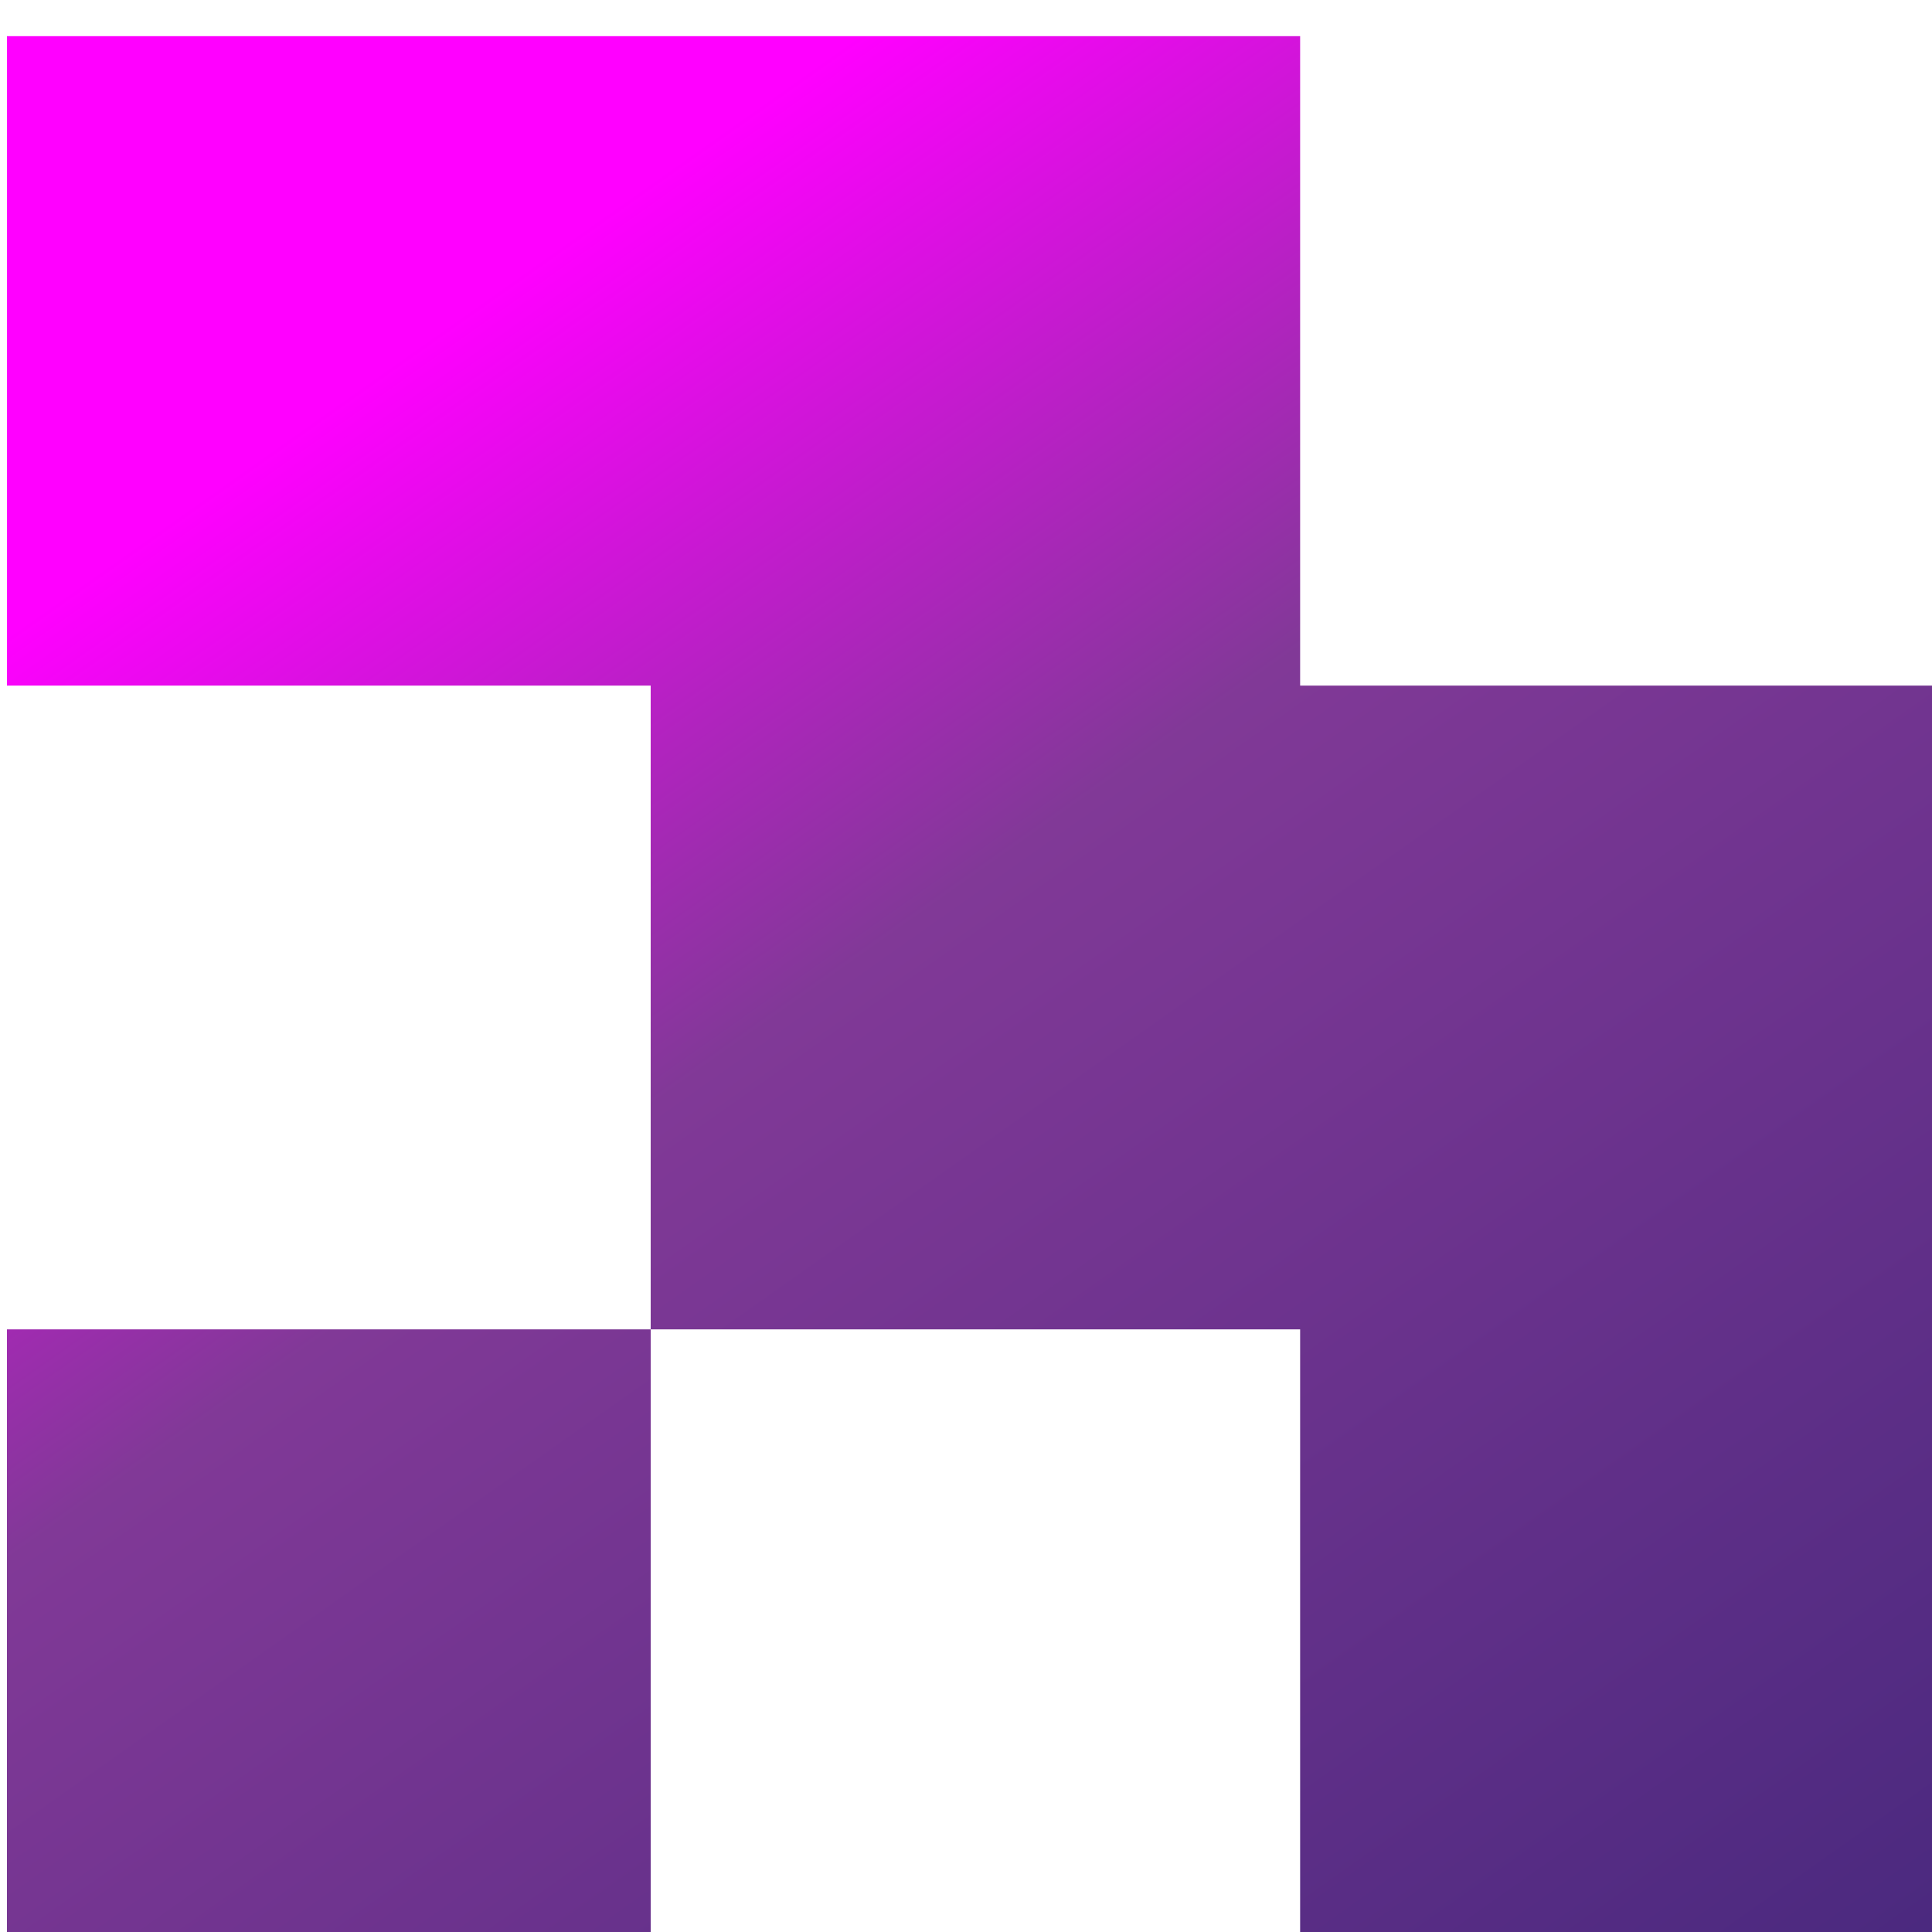
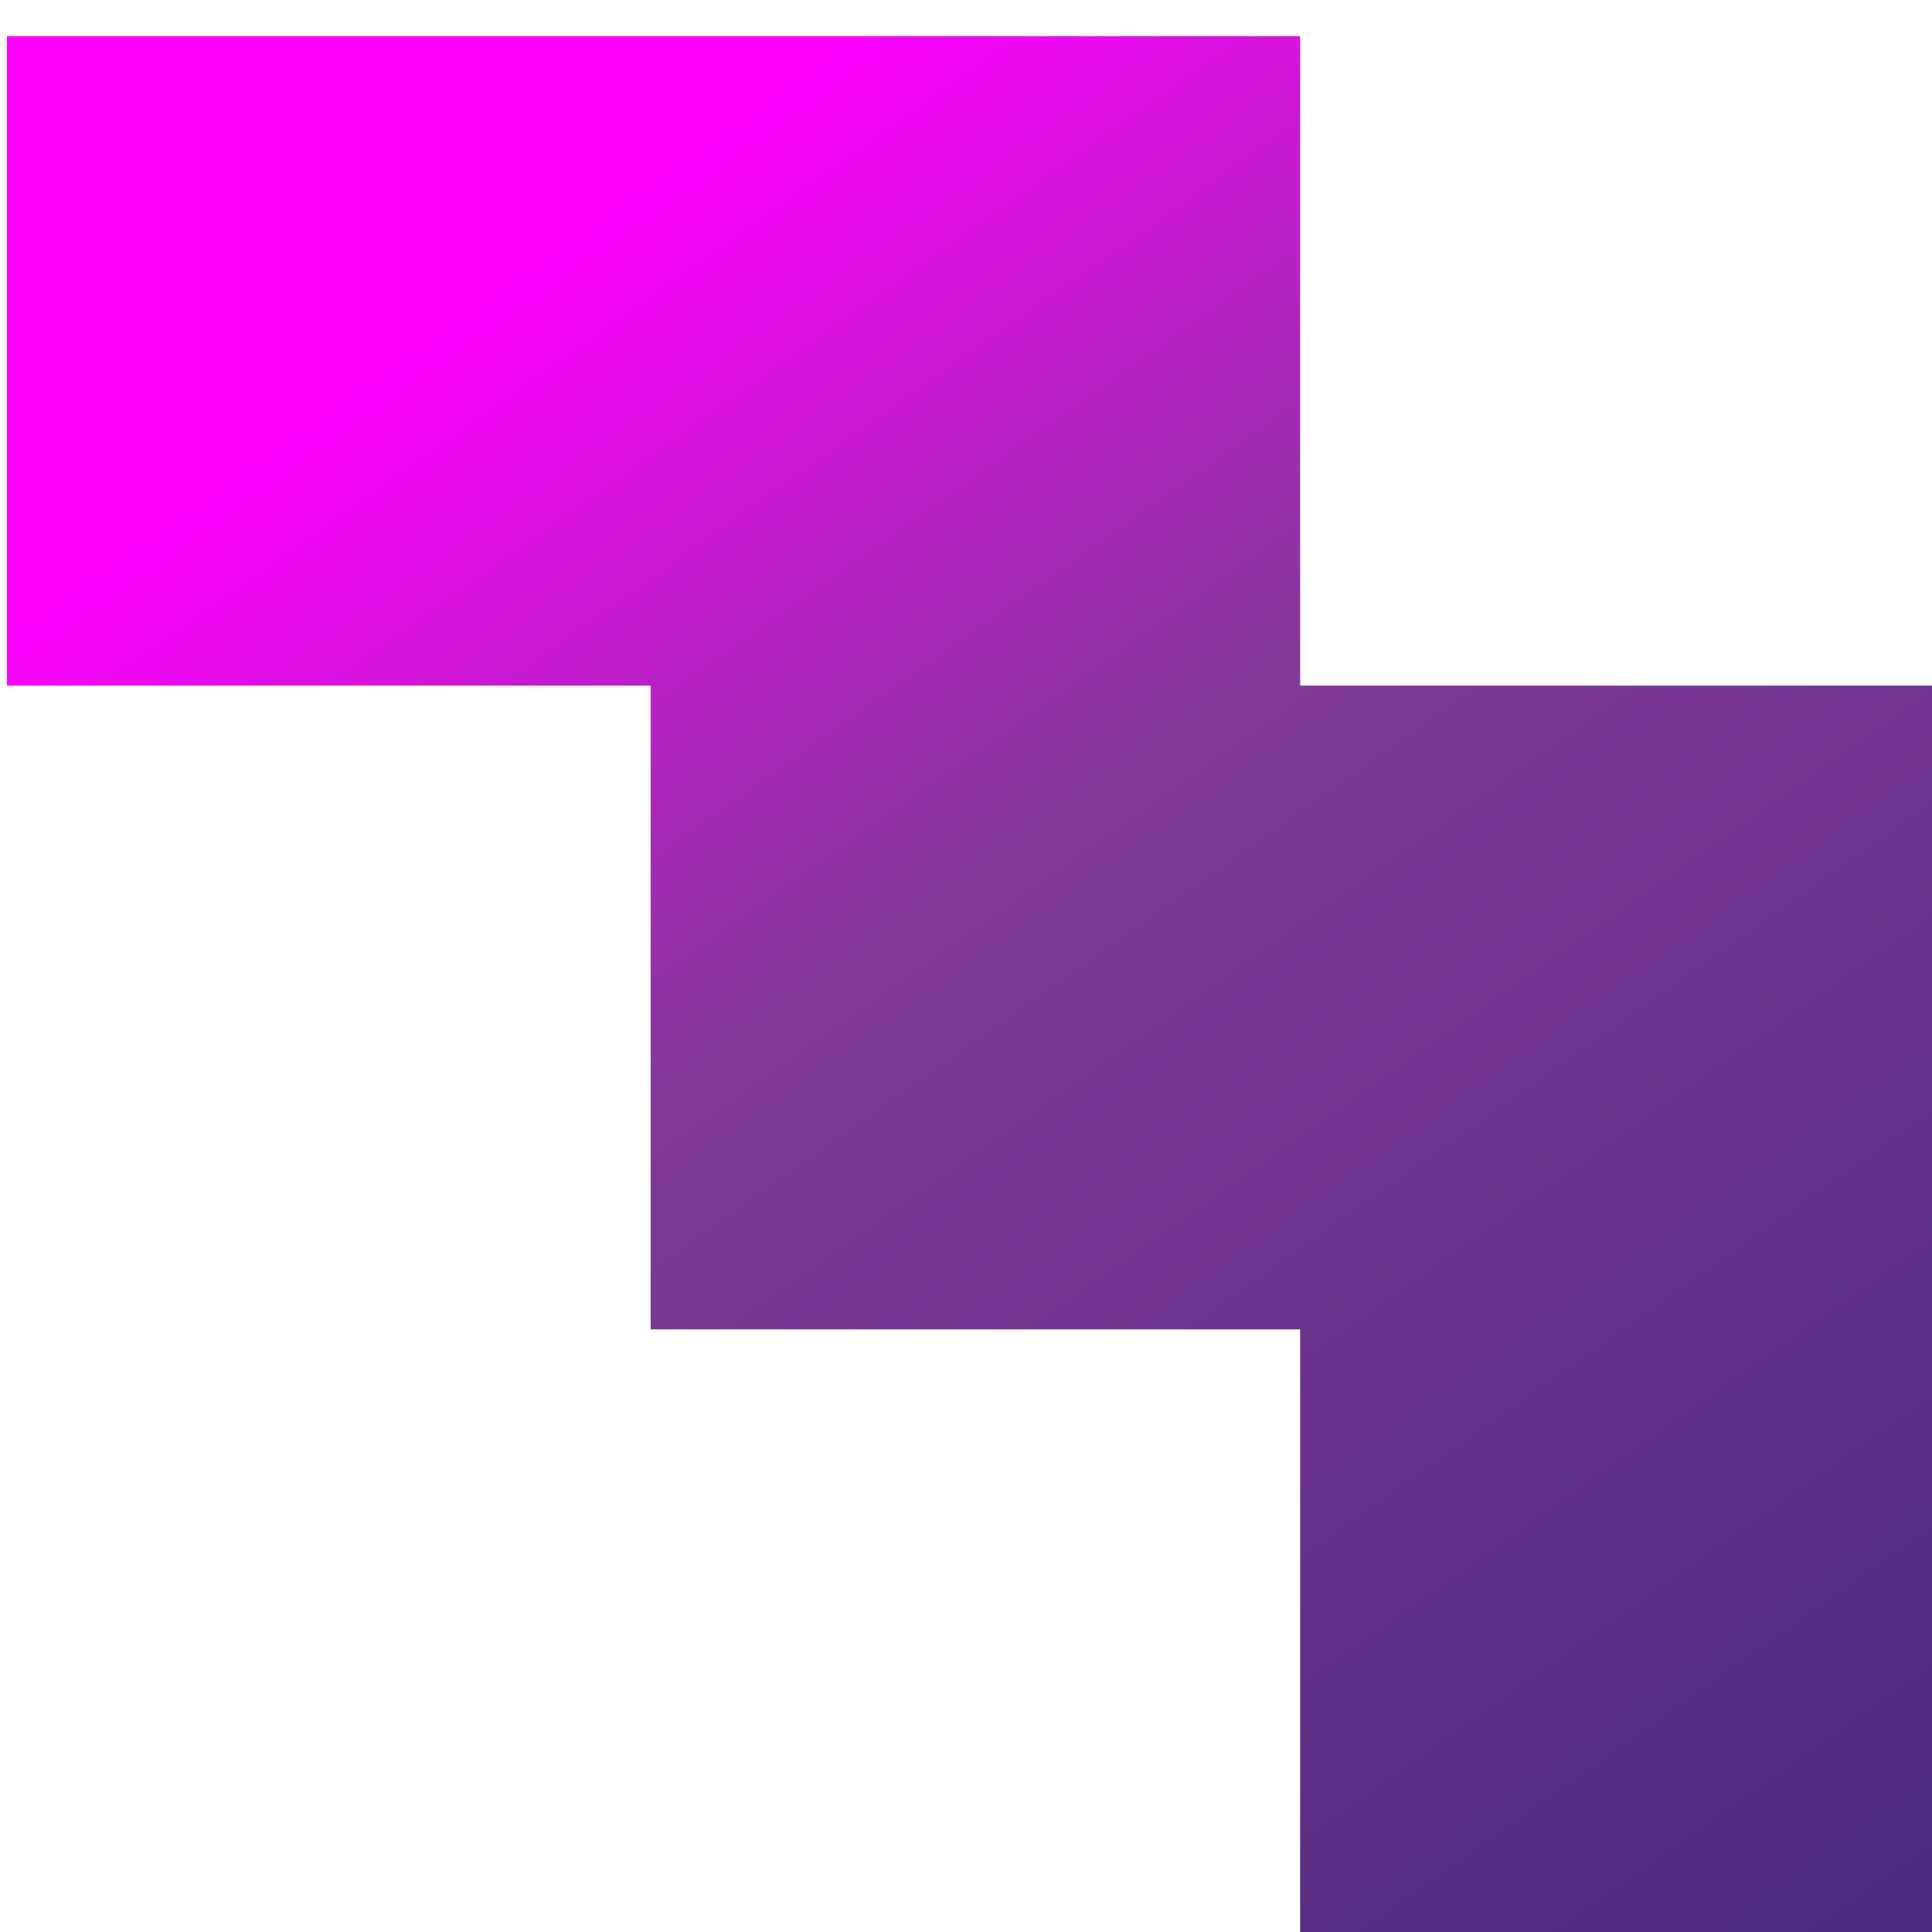
<svg xmlns="http://www.w3.org/2000/svg" version="1.1" id="Layer_1" x="0px" y="0px" width="156" height="156" viewBox="0 0 156 156" style="enable-background: new 0 0 156 156" xml:space="preserve">
  <style type="text/css">
	.st0{fill:#160D37;}
	.st1{fill:url(#SVGID_1_);}
	.st2{fill:url(#SVGID_2_);}
</style>
  <g>
    <g transform="matrix(4.6,0,0,4.6,-269,-280.9)">
      <linearGradient id="SVGID_1_" gradientUnits="userSpaceOnUse" x1="65.607" y1="42.895" x2="103.89" y2="97.128">
        <stop offset="0.3" style="stop-color: #FF00FF" />
        <stop offset="0.5" style="stop-color: #813997" />
        <stop offset="0.9" style="stop-color: #47287D" />
      </linearGradient>
      <polygon class="st1" points="81.3,73.1 81.3,61.7 69.9,61.7 58.6,61.7 58.6,73.1 69.9,73.1 69.9,84.4 81.3,84.4 81.3,95.7 92.6,95.7 92.6,84.4 92.6,73.1" />
      <linearGradient id="SVGID_2_" gradientUnits="userSpaceOnUse" x1="50.029" y1="53.891" x2="88.311" y2="108.125">
        <stop offset="0.3" style="stop-color: #FF00FF" />
        <stop offset="0.5" style="stop-color: #813997" />
        <stop offset="0.9" style="stop-color: #47287D" />
      </linearGradient>
-       <rect x="58.6" y="84.4" class="st2" width="11.3" height="11.3" />
    </g>
  </g>
</svg>